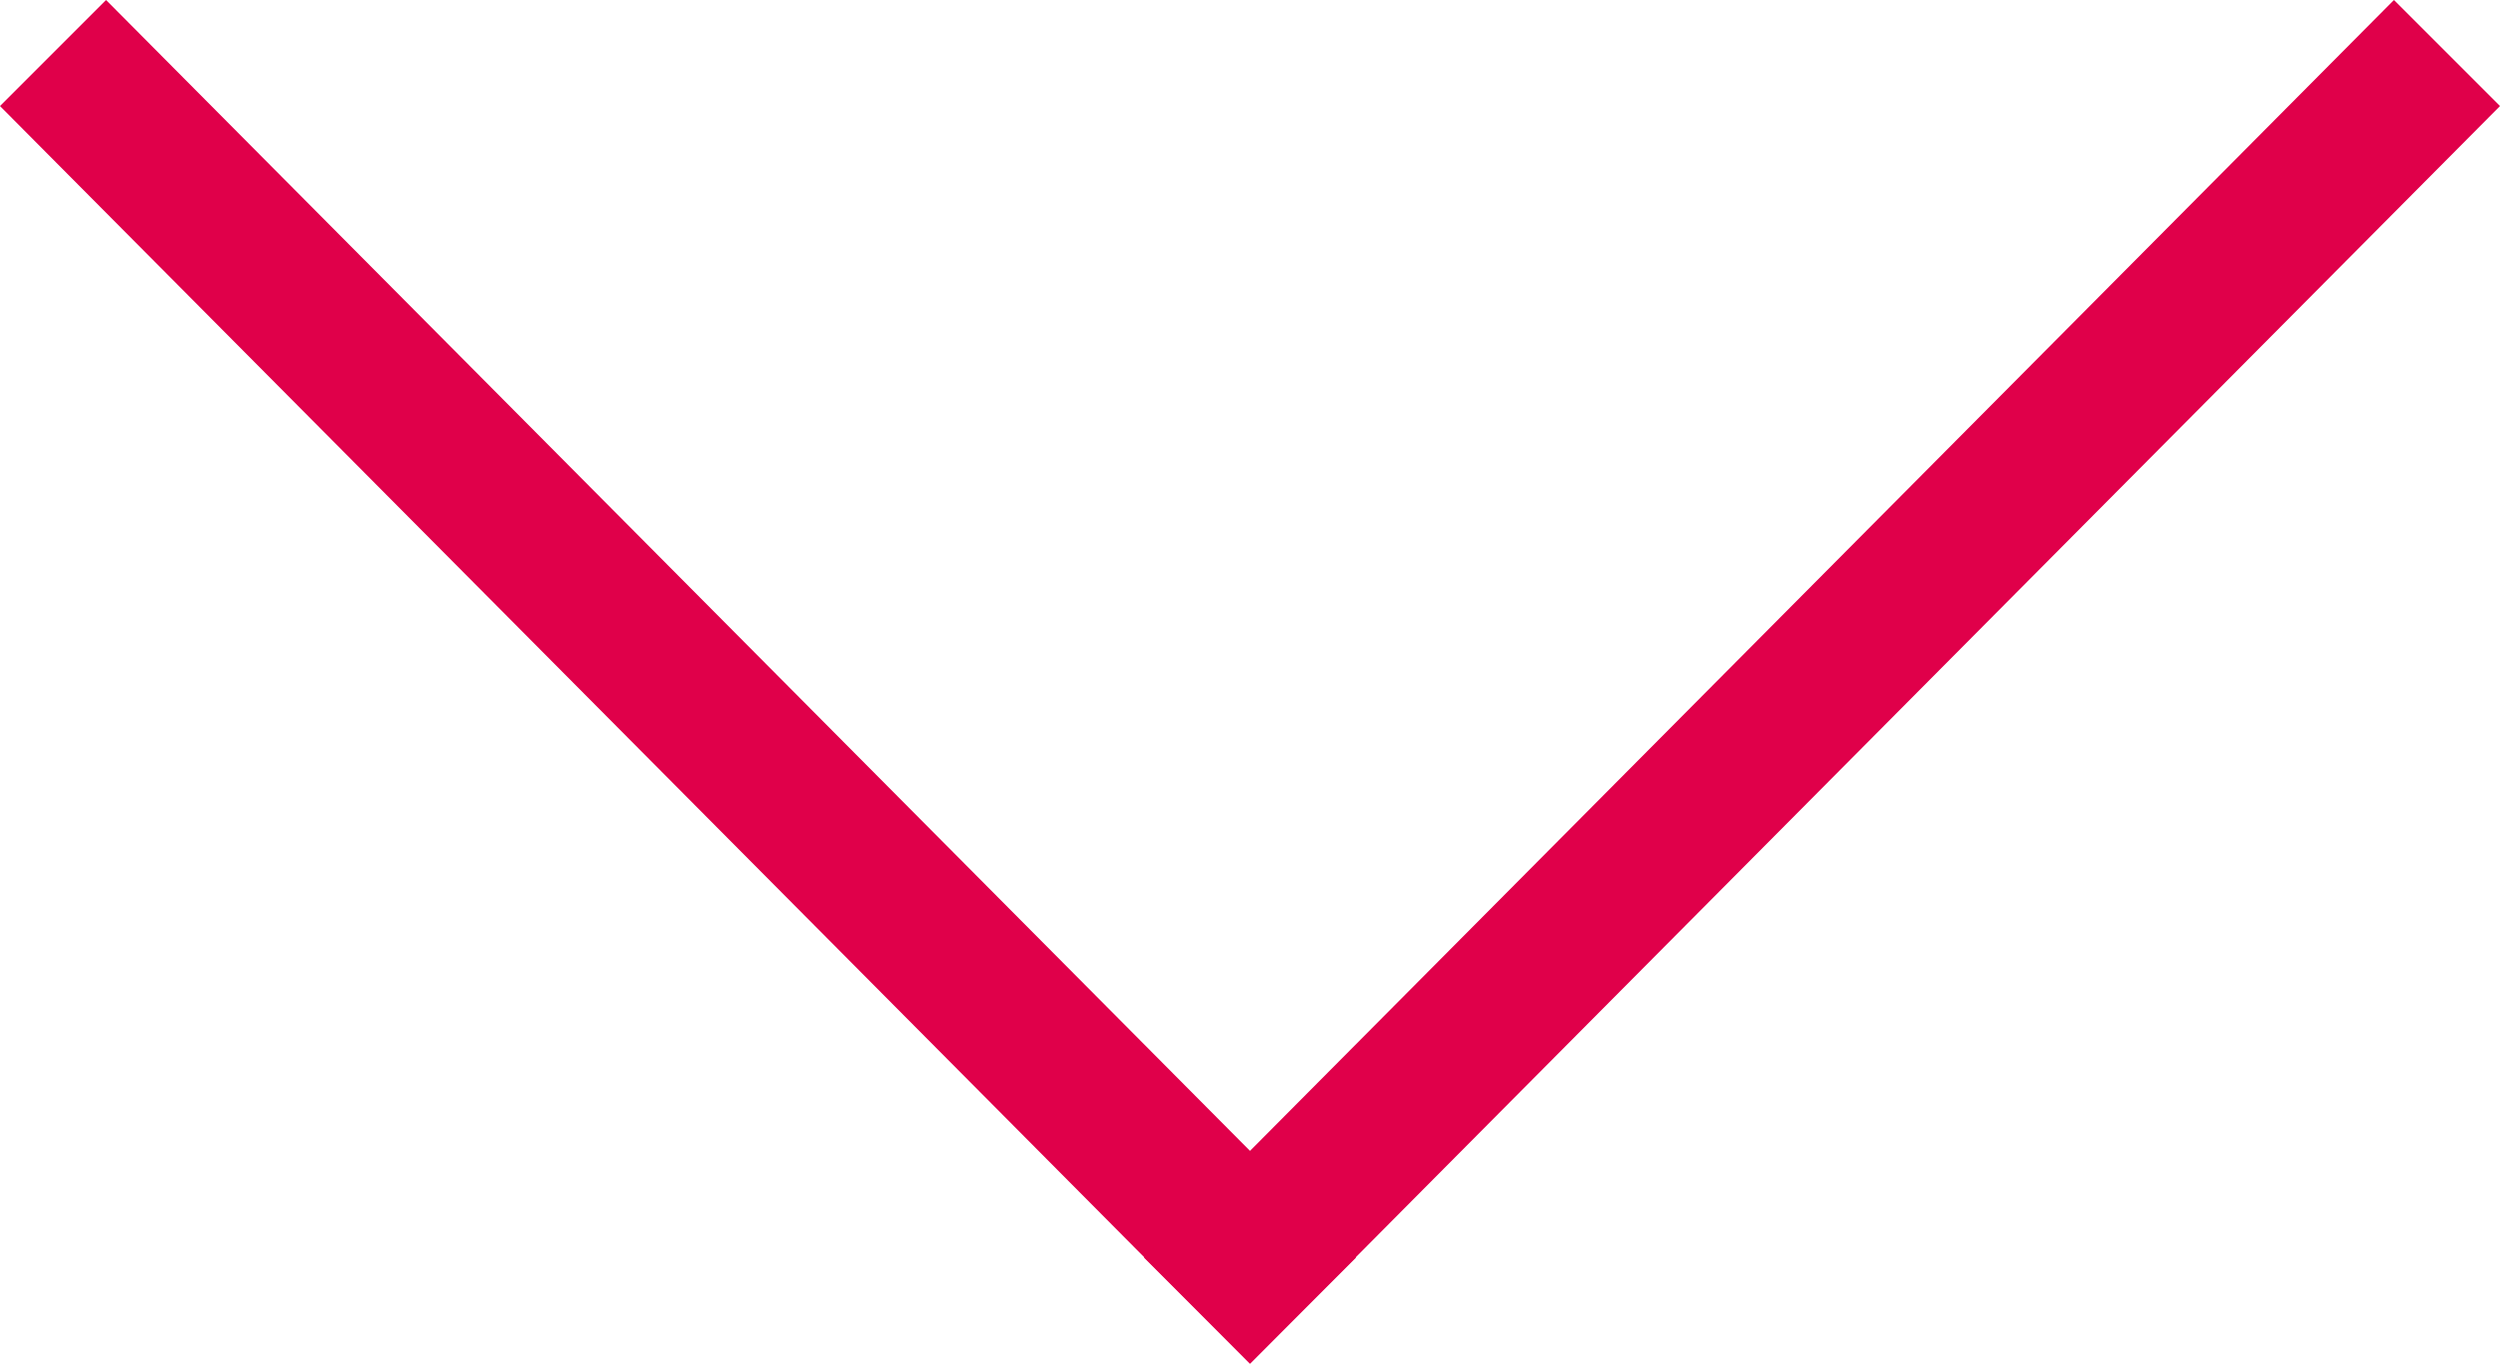
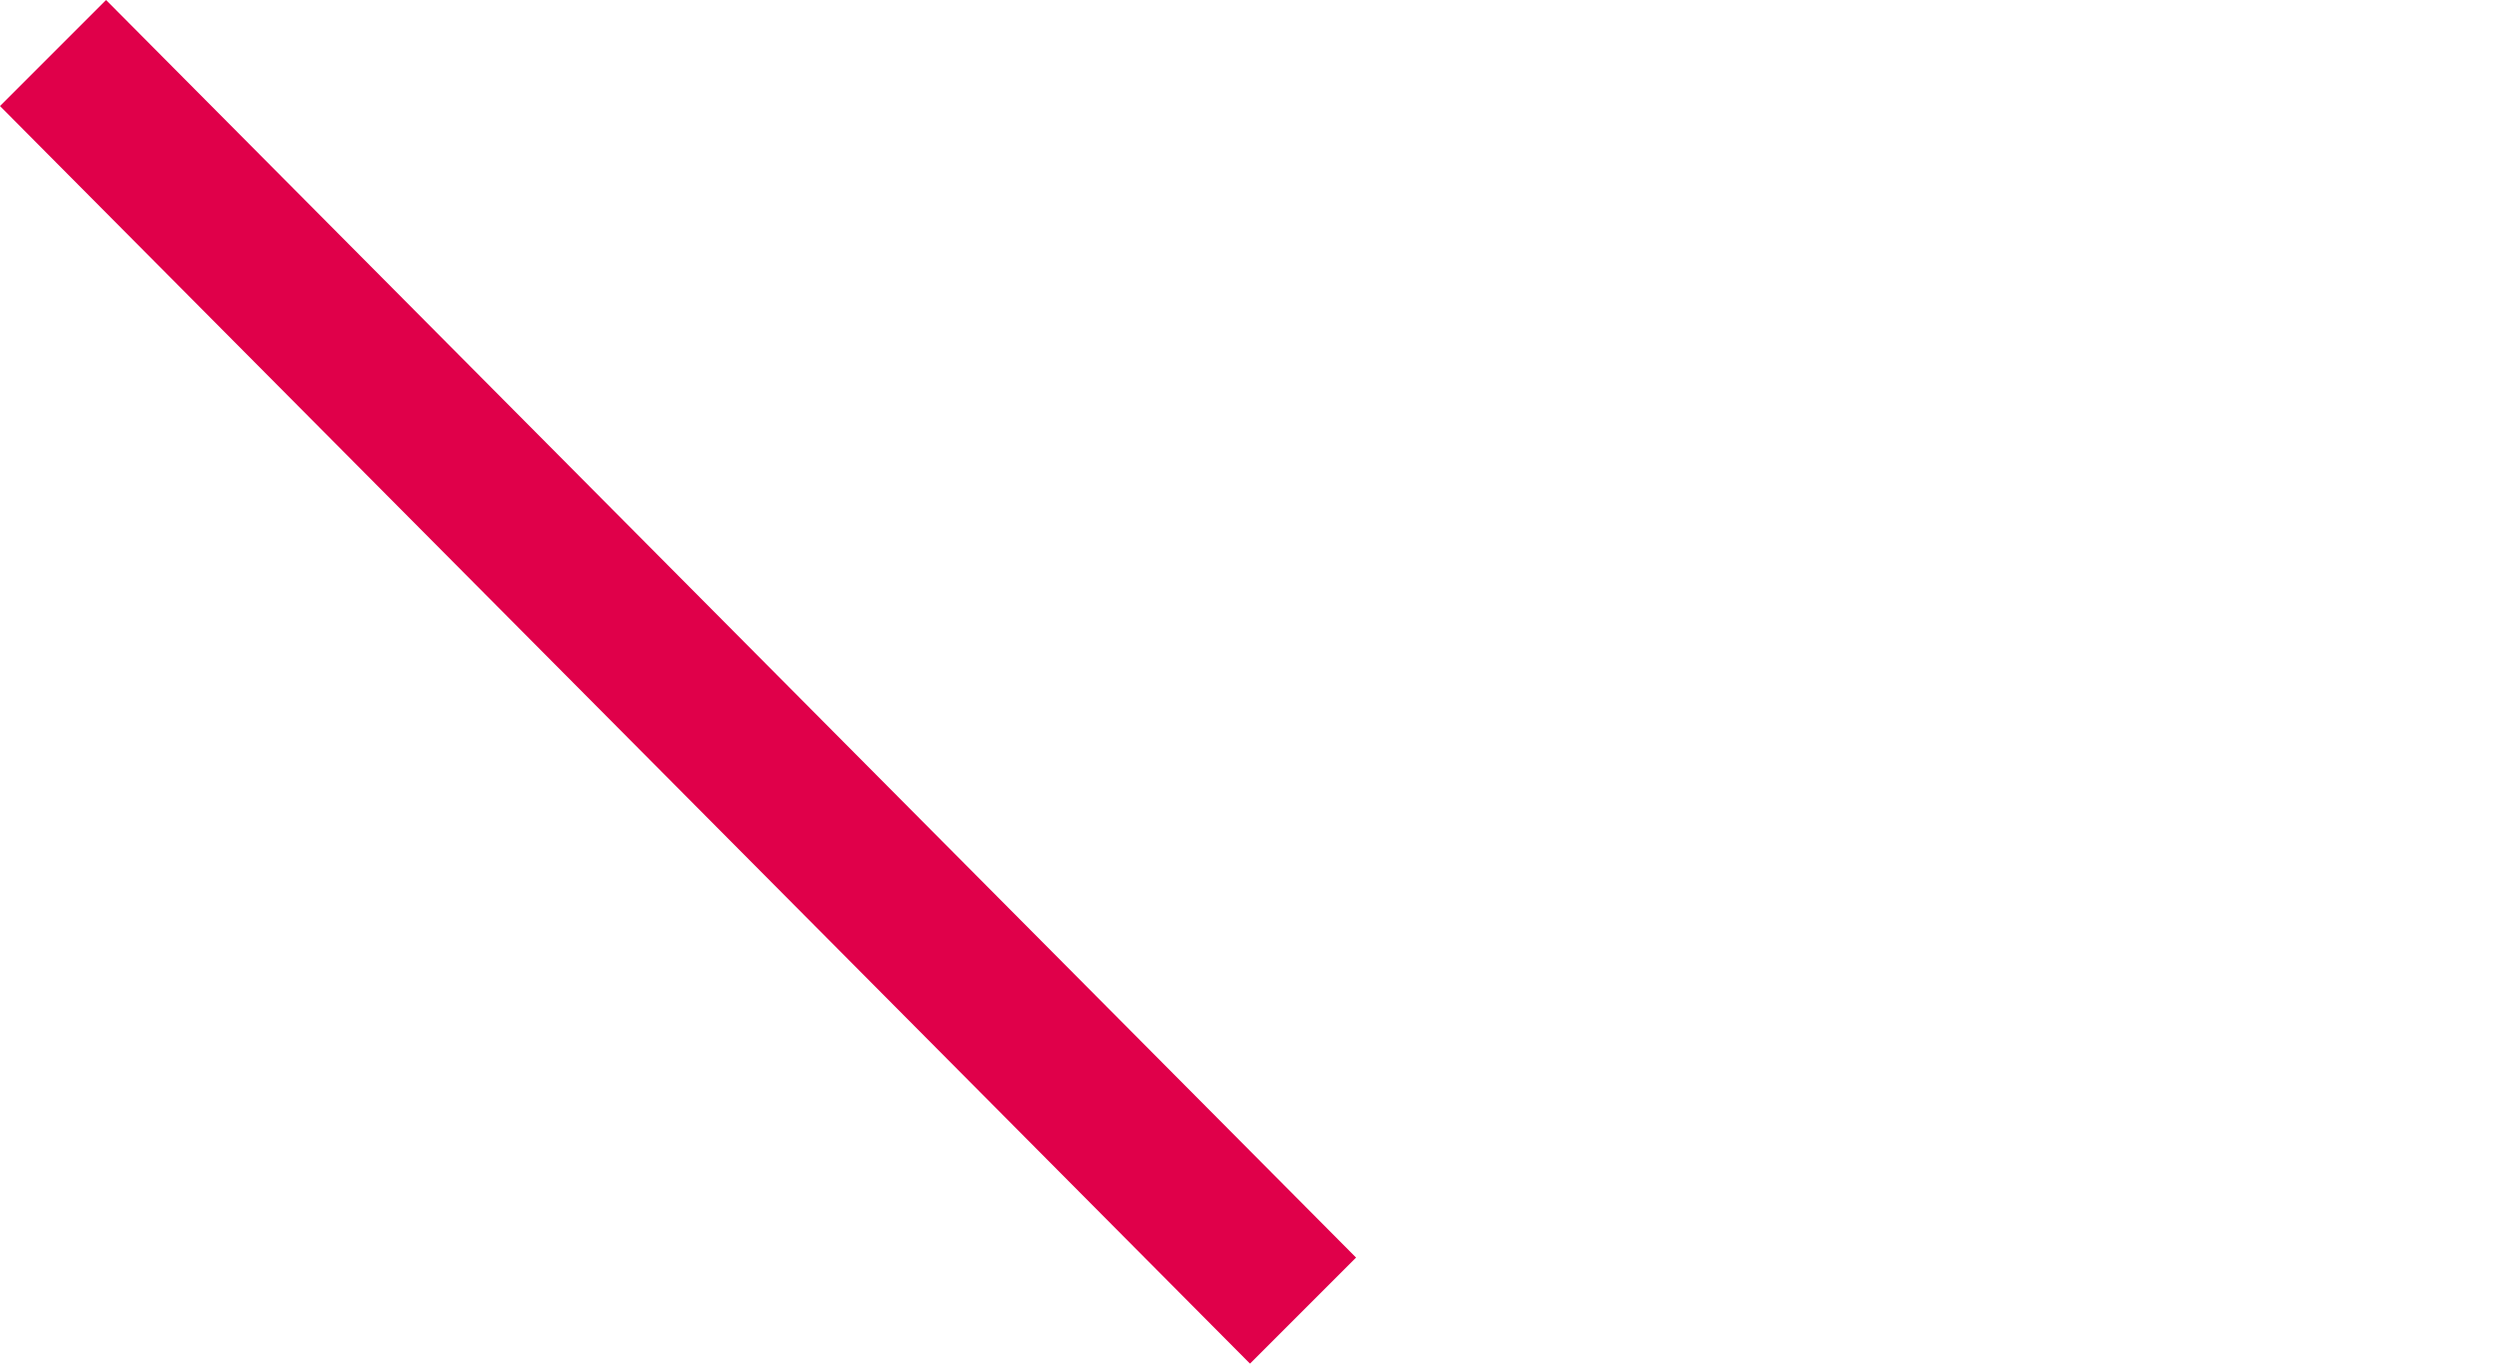
<svg xmlns="http://www.w3.org/2000/svg" id="Layer_1" width="33" height="18" viewBox="0 0 33 18">
  <style>.st0{fill:#e0004a}</style>
  <path class="st0" d="M16.5 18L0 1.4 1.4 0l16.5 16.6z" />
-   <path class="st0" d="M33 1.4L16.5 18l-1.4-1.4L31.6 0z" />
</svg>